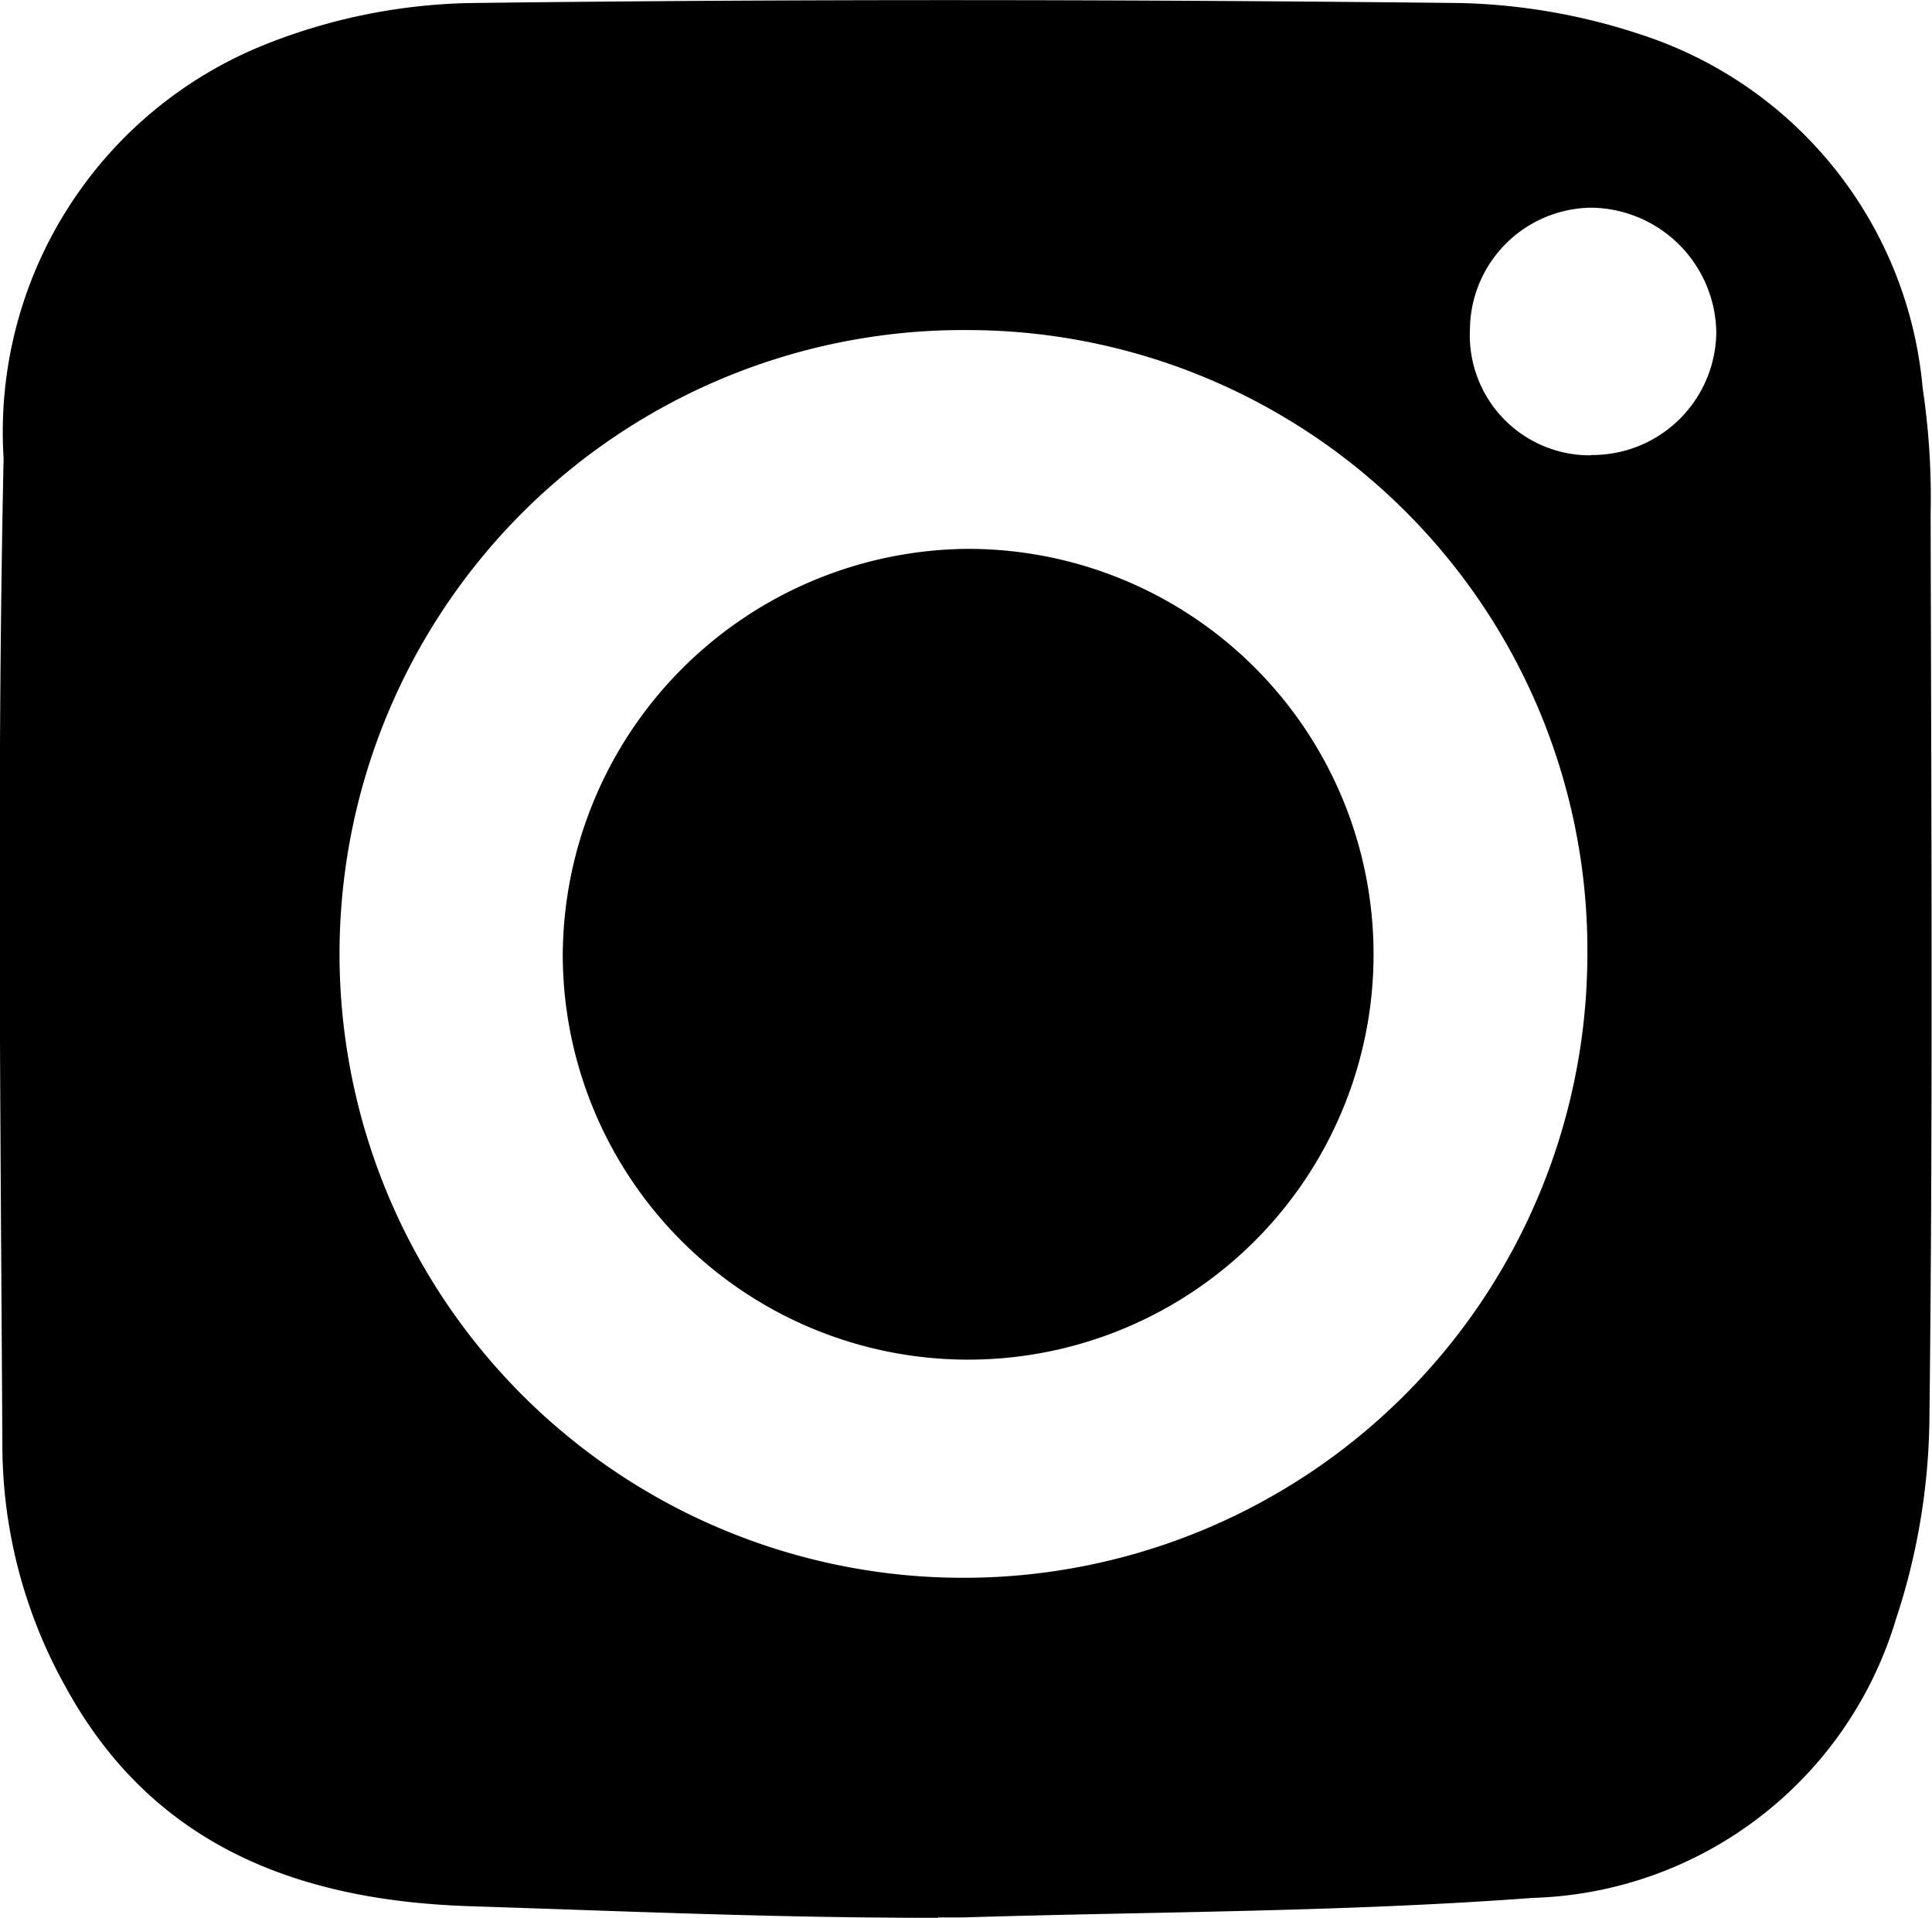
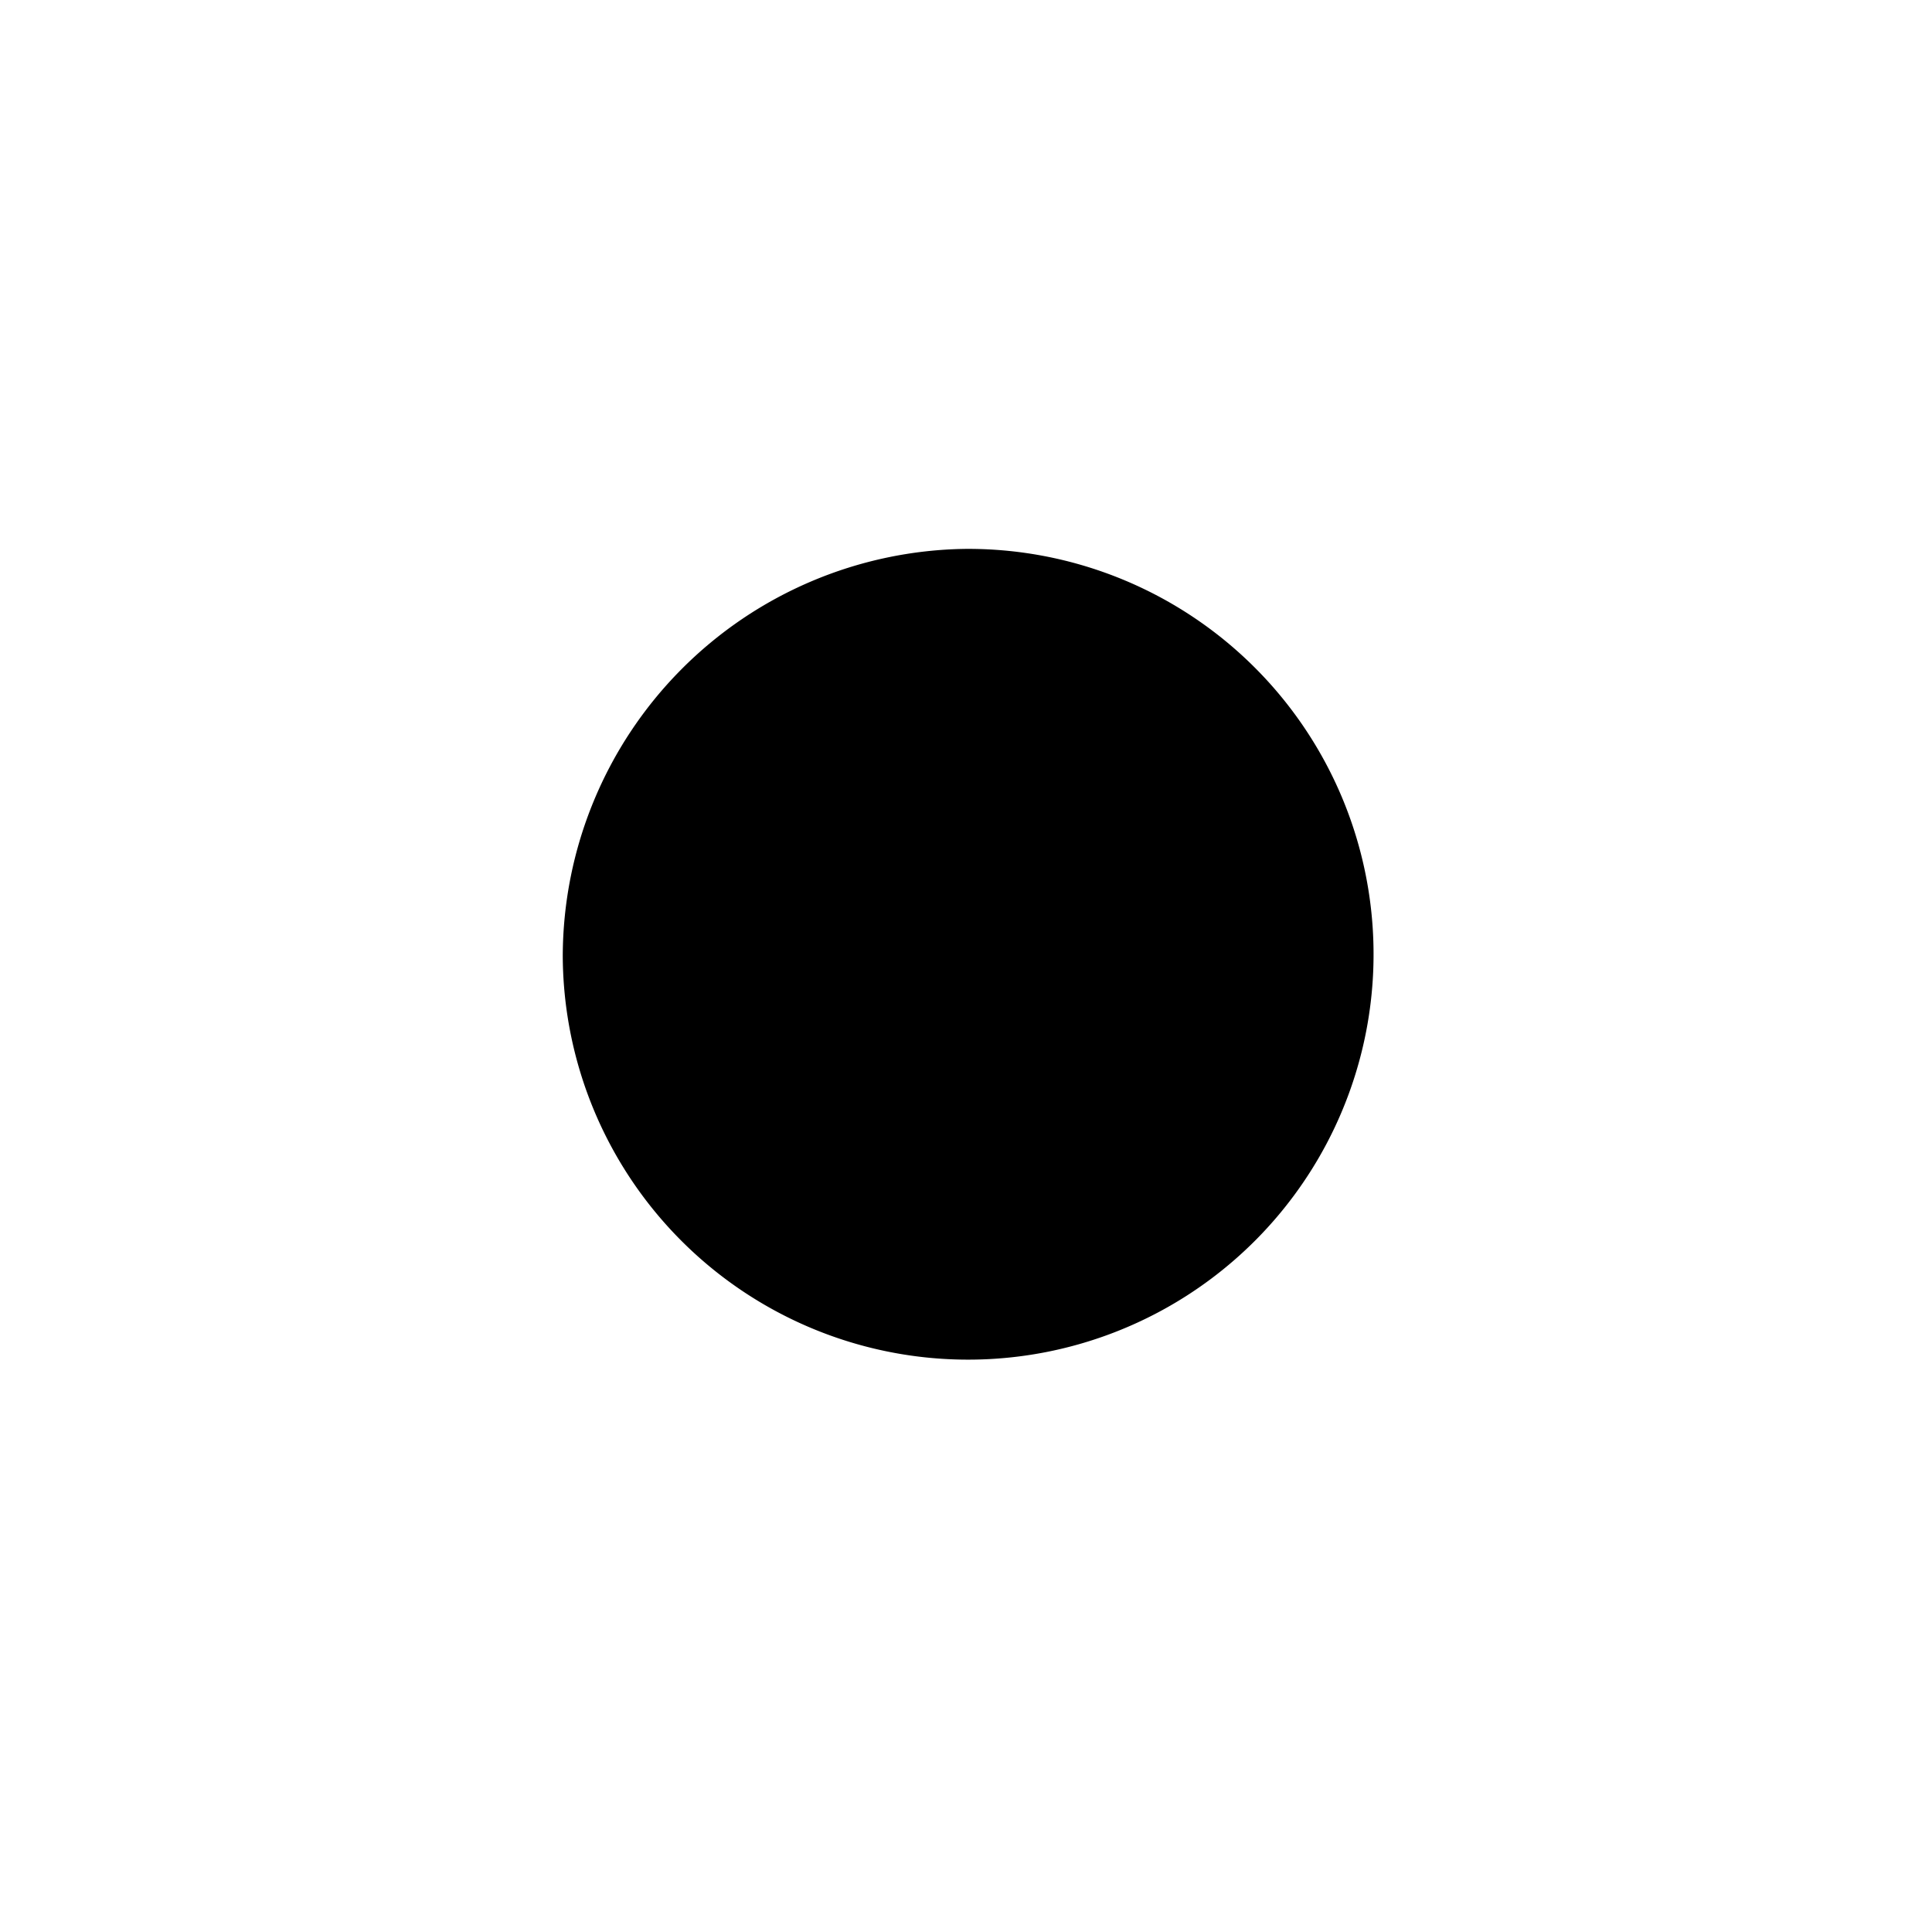
<svg xmlns="http://www.w3.org/2000/svg" width="24.138" height="23.963" viewBox="0 0 24.138 23.963">
  <g transform="translate(-16.331 -14.32)">
-     <path d="M81.657,95.817c-2.056,0-3.8-.079-5.85-.145-2.1-.068-3.944-.726-5.042-2.722a6.207,6.207,0,0,1-.8-2.978c-.022-4.13-.072-8.262.015-12.39a5.215,5.215,0,0,1,3.273-5.173,7.282,7.282,0,0,1,2.552-.516c4.127-.052,8.255-.045,12.381,0a7.719,7.719,0,0,1,2.334.422A5.119,5.119,0,0,1,93.956,76.7a9.307,9.307,0,0,1,.1,1.576c.008,3.762.029,7.525-.015,11.286a8.231,8.231,0,0,1-.421,2.532,4.885,4.885,0,0,1-4.535,3.474c-2.364.177-4.742.171-7.114.244-.115,0-.172,0-.318,0m.384-19.833a7.795,7.795,0,1,0,7.73,7.839,7.748,7.748,0,0,0-7.73-7.839m7.771,1.561a1.549,1.549,0,0,0,1.57-1.531,1.581,1.581,0,0,0-1.557-1.559A1.534,1.534,0,0,0,88.3,75.976a1.5,1.5,0,0,0,1.511,1.568" transform="translate(-53.604 -57.535)" />
    <path d="M143.529,138.444a5.065,5.065,0,1,1-5.034,5.087,5.1,5.1,0,0,1,5.034-5.087" transform="translate(-115.133 -117.266)" />
  </g>
</svg>